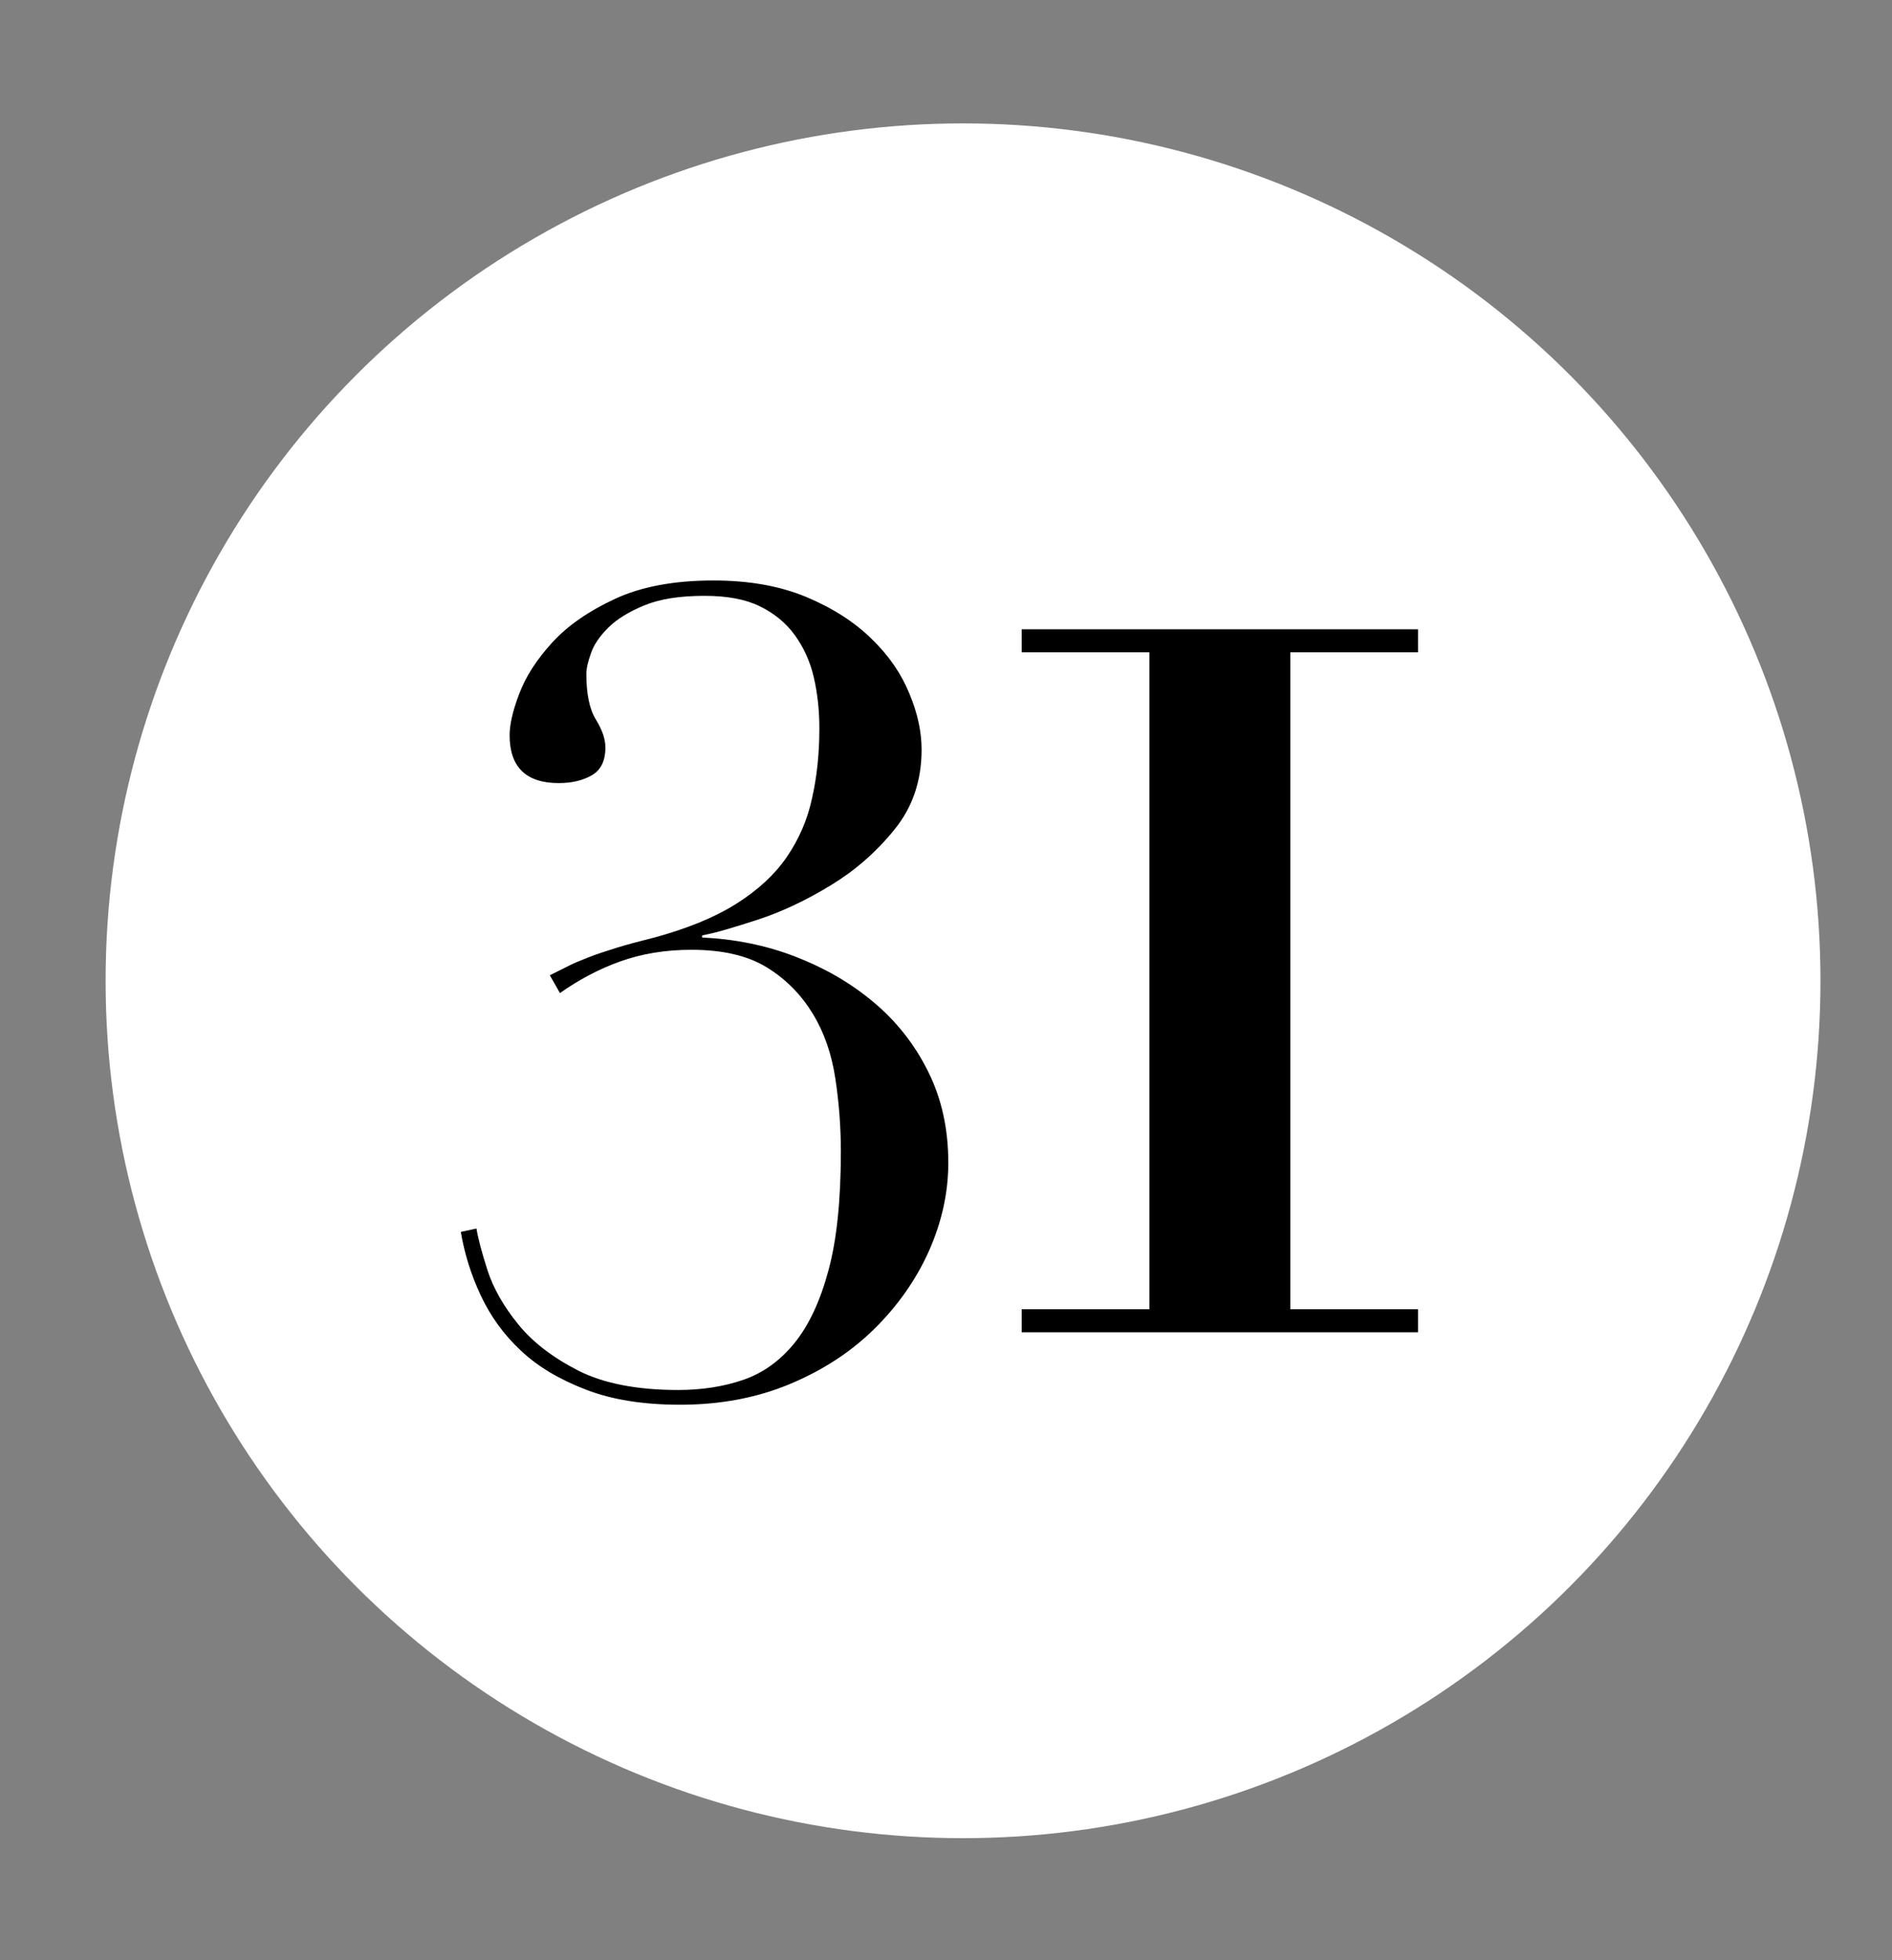
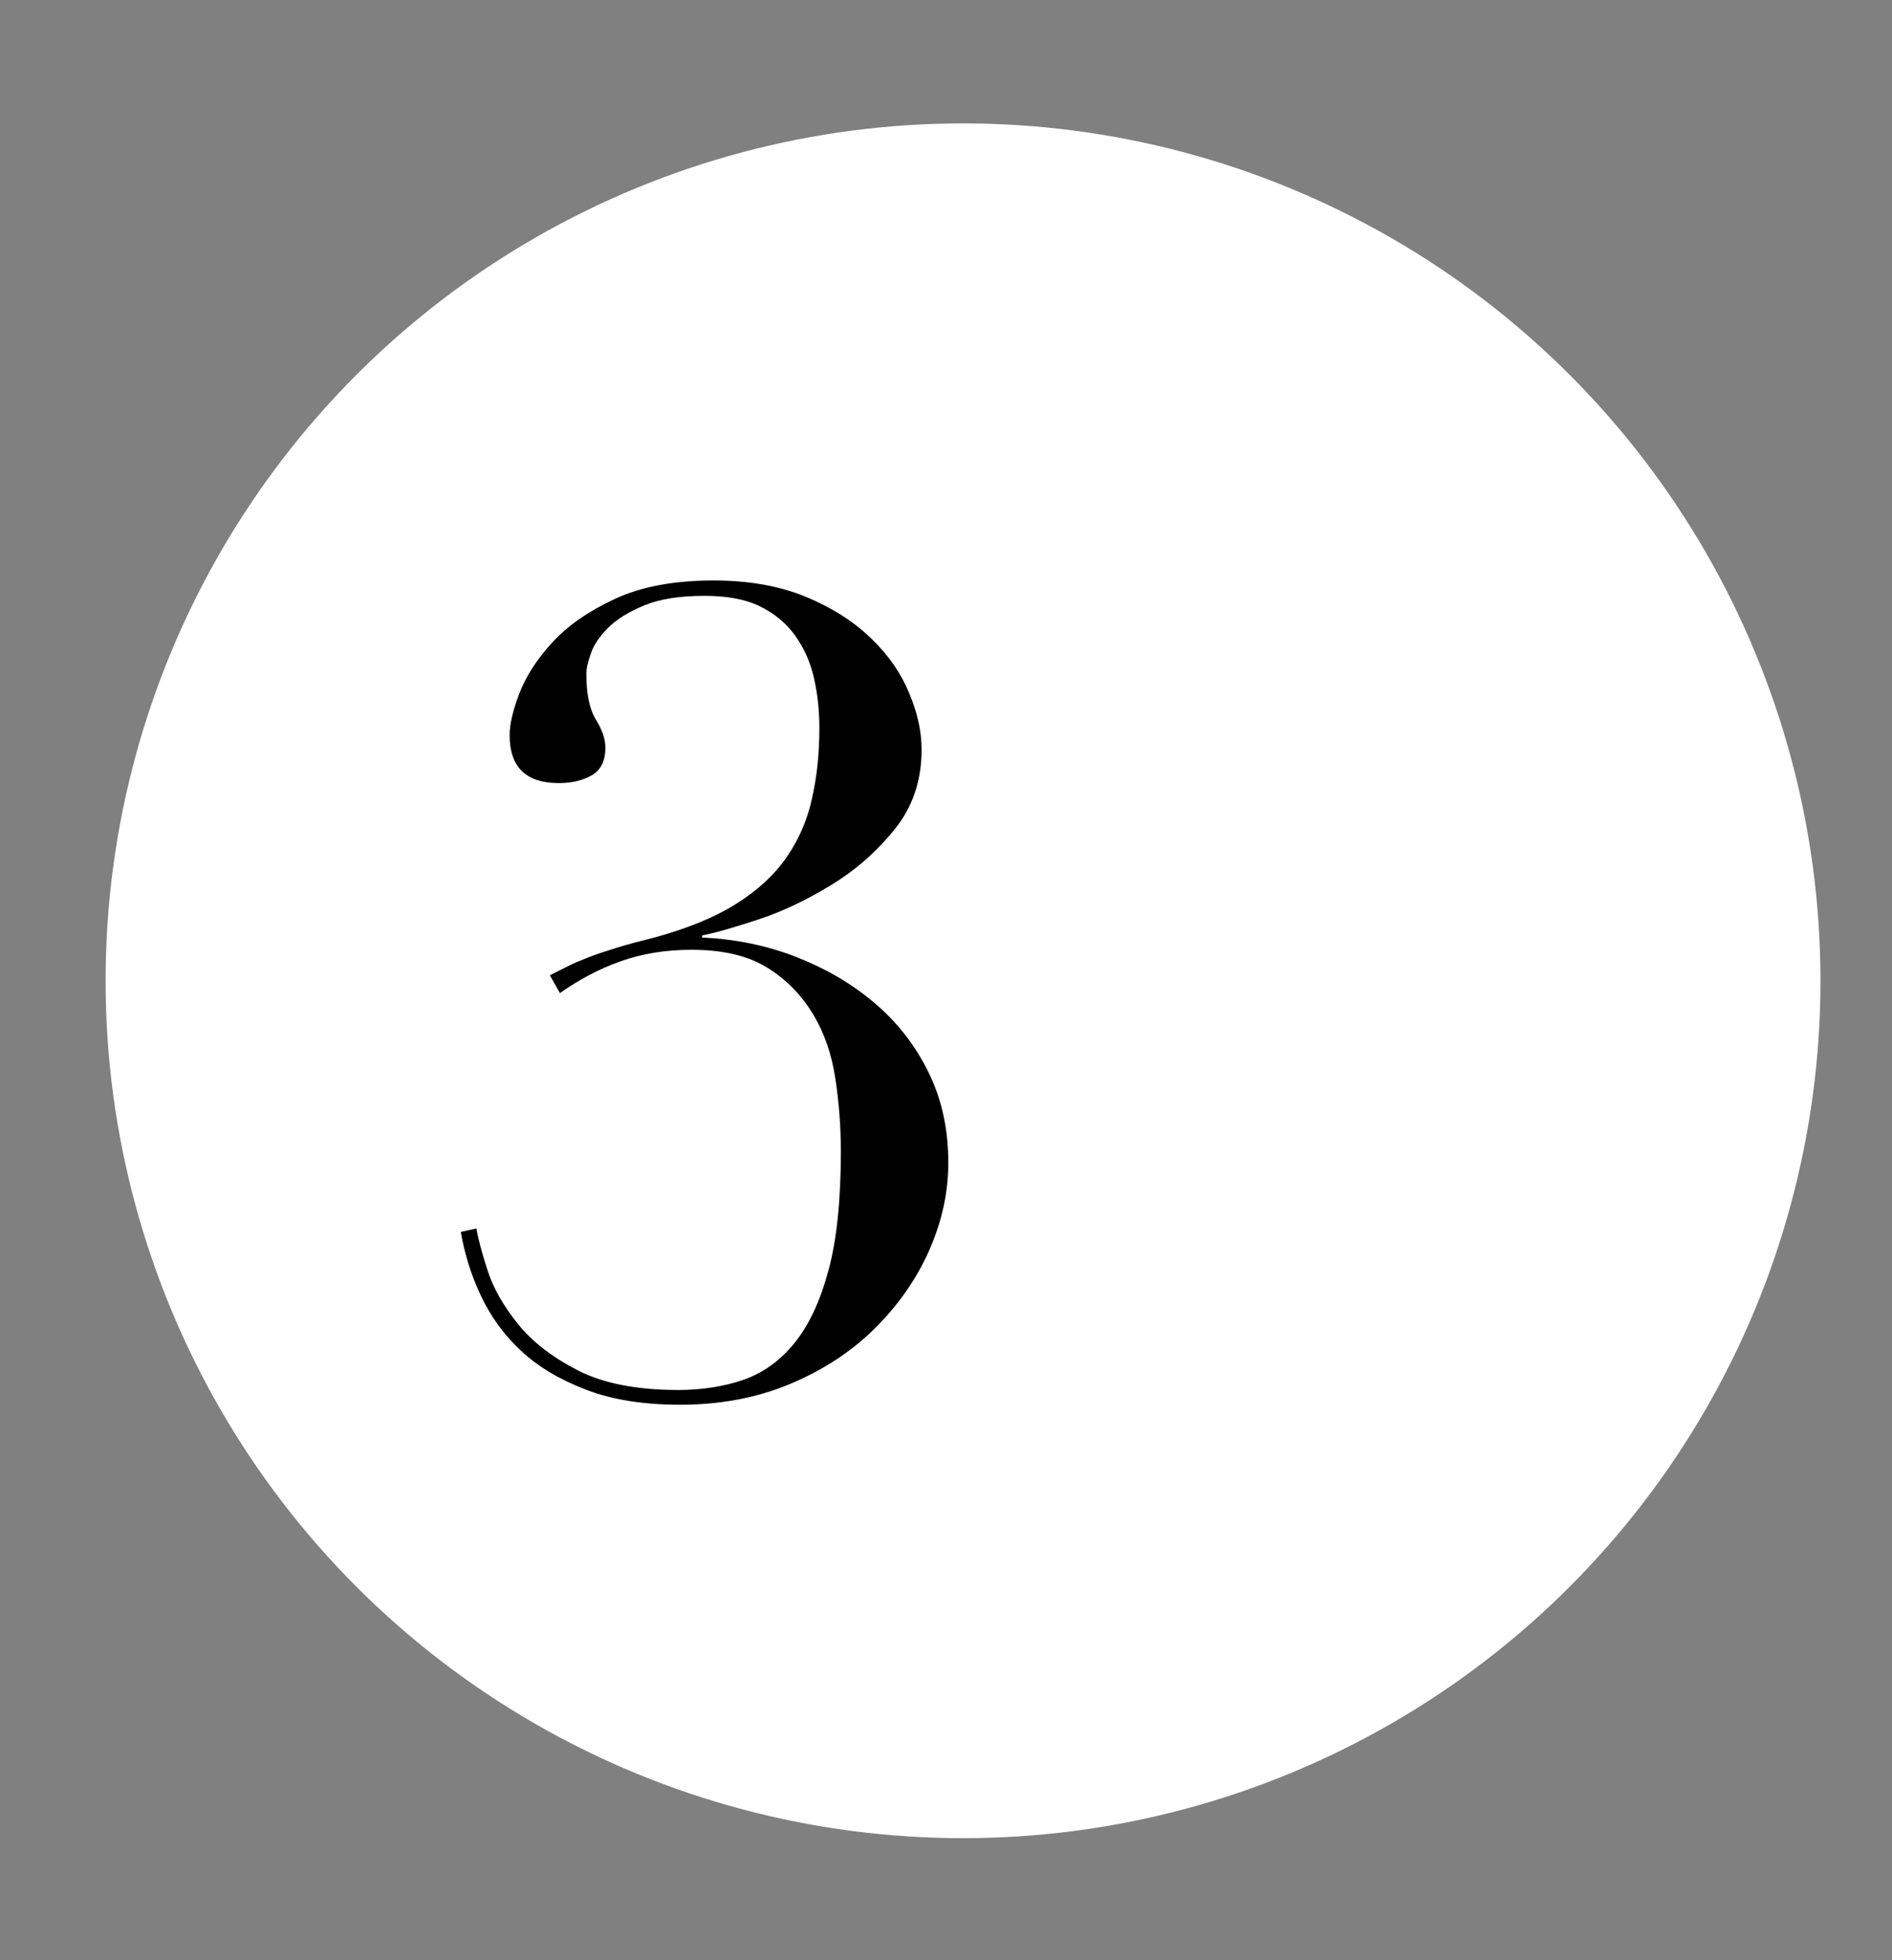
<svg xmlns="http://www.w3.org/2000/svg" id="Capa_1" viewBox="0 0 61.63 63.85">
  <rect x="0" y="0" width="61.63" height="63.85" fill="#808080" stroke="none" />
  <defs>
    <style>.cls-1{fill:#fff;}</style>
  </defs>
  <circle class="cls-1" cx="31.37" cy="31.95" r="27.93" />
  <path d="M18.49,31.48c.19-.1,.42-.19,.67-.29,.25-.1,.56-.2,.91-.31s.77-.22,1.25-.34c1.06-.29,1.95-.65,2.65-1.09,.7-.44,1.25-.94,1.65-1.52,.4-.58,.68-1.22,.83-1.92,.16-.7,.24-1.46,.24-2.29,0-.58-.06-1.13-.18-1.65s-.33-.98-.62-1.38-.67-.71-1.14-.94c-.47-.23-1.07-.34-1.8-.34-.8,0-1.45,.1-1.96,.31-.51,.21-.9,.45-1.18,.73-.28,.28-.47,.56-.56,.83-.1,.28-.15,.5-.15,.67,0,.65,.1,1.15,.31,1.49,.21,.34,.31,.64,.31,.91,0,.44-.15,.74-.45,.91-.3,.17-.66,.25-1.07,.25-1.06,0-1.6-.52-1.6-1.56,0-.34,.1-.79,.31-1.34,.21-.56,.56-1.11,1.07-1.67,.51-.56,1.19-1.03,2.05-1.43,.86-.4,1.93-.6,3.21-.6,1.16,0,2.17,.18,3.03,.54,.86,.36,1.57,.82,2.12,1.36,.56,.54,.97,1.14,1.23,1.78,.27,.64,.4,1.25,.4,1.83,0,1.02-.3,1.89-.89,2.61-.59,.73-1.28,1.33-2.07,1.81-.79,.48-1.58,.86-2.38,1.12s-1.4,.44-1.81,.51v.07c1.06,.05,2.07,.25,3.03,.62s1.81,.86,2.56,1.49c.75,.63,1.34,1.38,1.78,2.27s.65,1.87,.65,2.96c0,.97-.21,1.92-.63,2.87-.42,.94-1.02,1.79-1.78,2.54-.76,.75-1.68,1.35-2.76,1.8-1.08,.45-2.27,.67-3.57,.67-1.18,0-2.21-.16-3.06-.49-.86-.33-1.57-.75-2.12-1.27-.56-.52-.99-1.12-1.31-1.8-.32-.68-.53-1.37-.65-2.07l.51-.11c.05,.31,.17,.77,.36,1.36,.19,.59,.53,1.18,1,1.76,.47,.58,1.12,1.08,1.96,1.51,.83,.42,1.92,.63,3.25,.63,.77,0,1.48-.11,2.12-.33,.64-.22,1.2-.62,1.67-1.2s.84-1.37,1.11-2.38c.27-1,.4-2.29,.4-3.86,0-.8-.06-1.59-.18-2.38-.12-.79-.36-1.49-.73-2.1s-.86-1.12-1.49-1.51c-.63-.39-1.45-.58-2.47-.58-.85,0-1.62,.13-2.32,.38s-1.35,.6-1.96,1.03l-.33-.58c.19-.1,.39-.19,.58-.29Z" />
-   <path d="M33.28,21.25v-.75h12.91v.75h-4.16v21.4h4.16v.75h-12.91v-.75h4.16V21.25h-4.16Z" />
</svg>